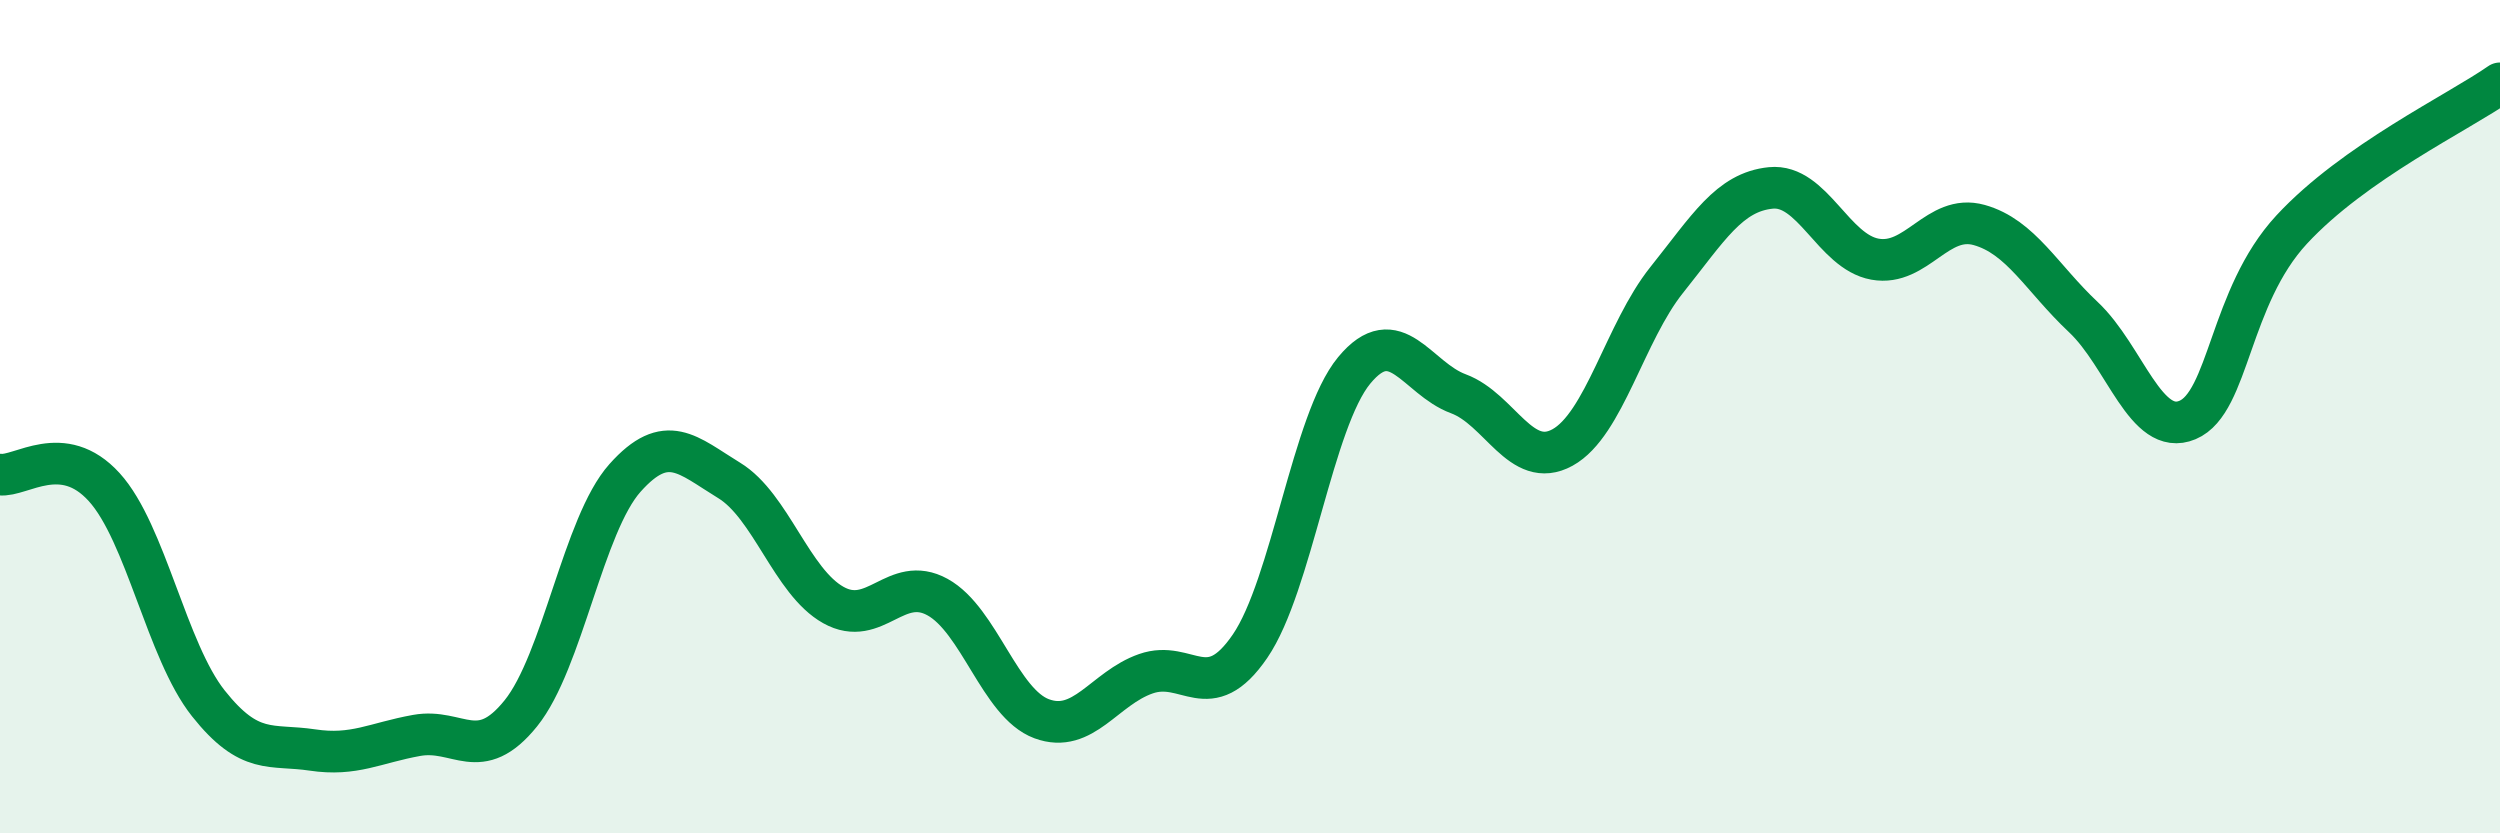
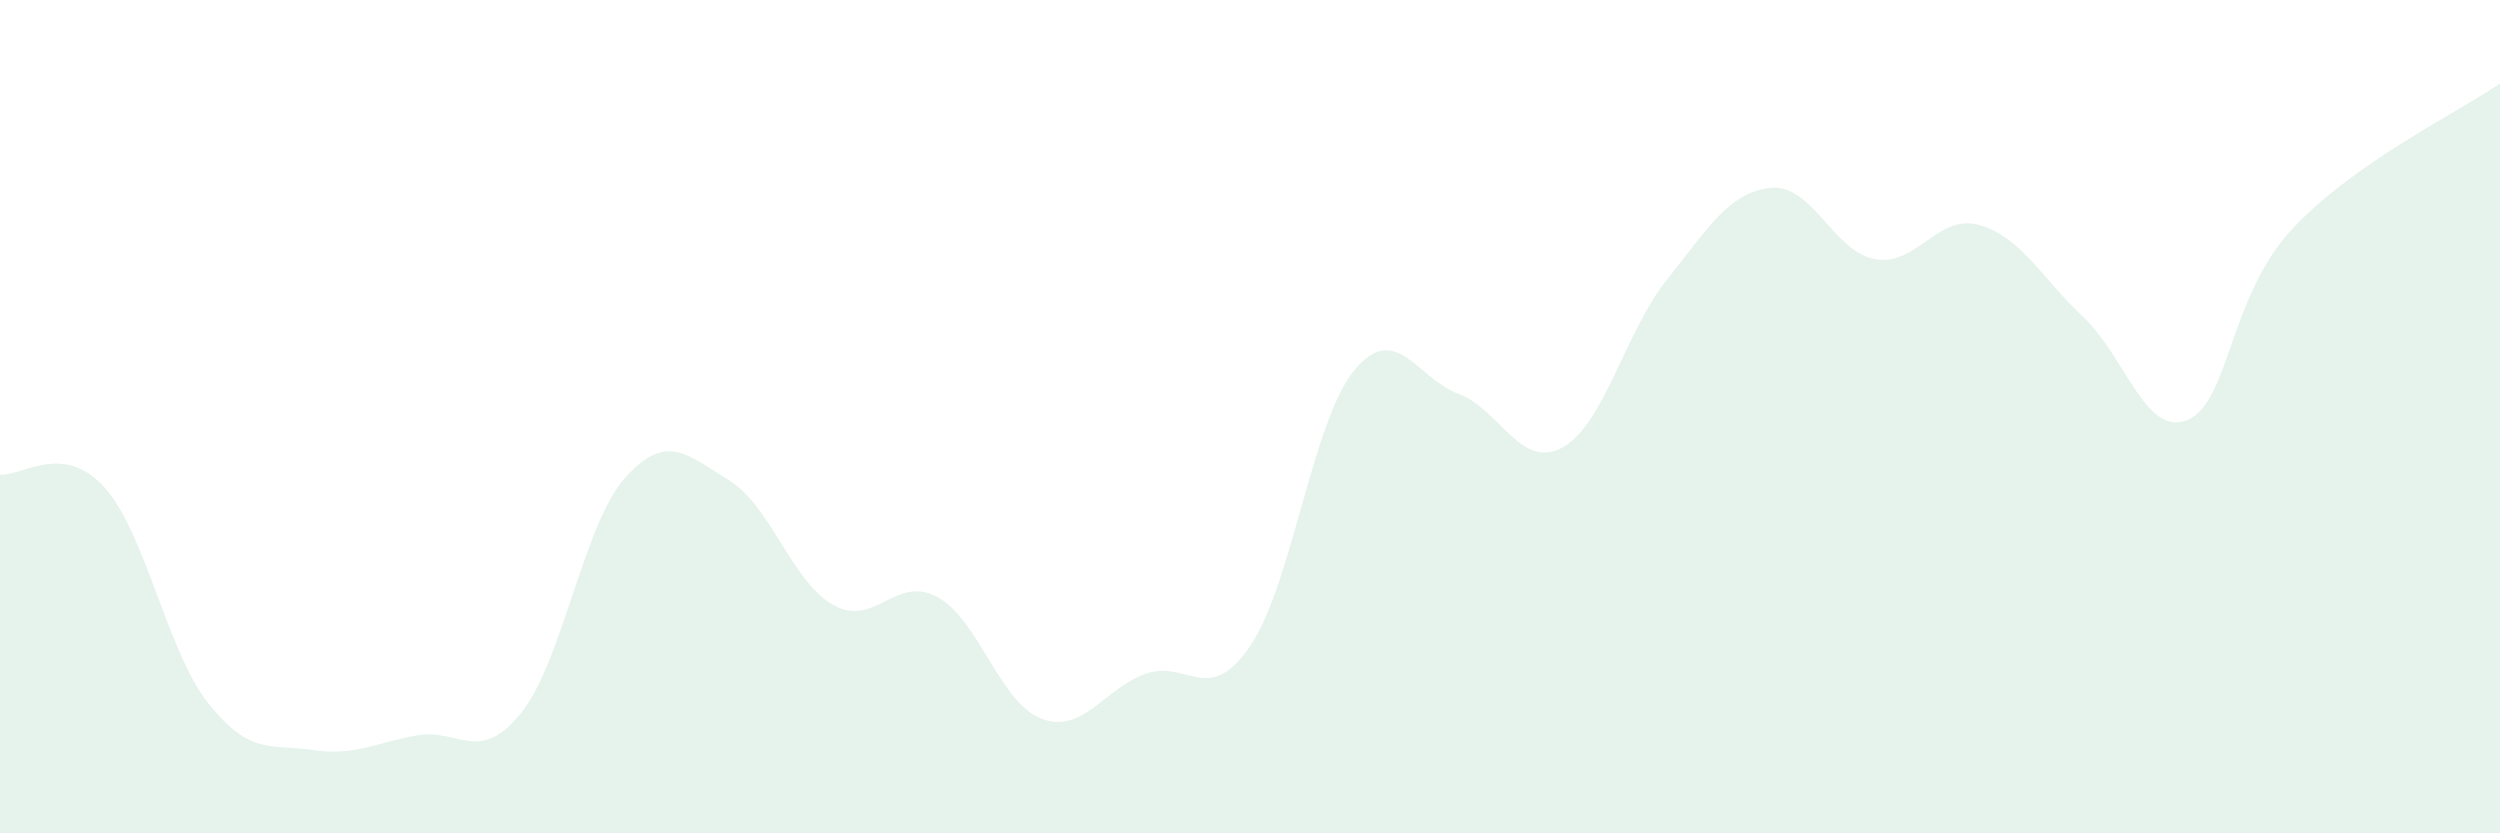
<svg xmlns="http://www.w3.org/2000/svg" width="60" height="20" viewBox="0 0 60 20">
  <path d="M 0,11.39 C 0.5,11.45 1.5,10.59 2.5,11.69 C 3.5,12.79 4,15.62 5,16.88 C 6,18.14 6.5,17.85 7.5,18 C 8.5,18.15 9,17.83 10,17.65 C 11,17.47 11.5,18.36 12.5,17.12 C 13.5,15.88 14,12.59 15,11.47 C 16,10.35 16.5,10.92 17.5,11.53 C 18.5,12.14 19,13.96 20,14.52 C 21,15.08 21.5,13.78 22.5,14.33 C 23.5,14.88 24,16.88 25,17.25 C 26,17.62 26.5,16.52 27.5,16.17 C 28.5,15.82 29,16.97 30,15.51 C 31,14.05 31.5,10.1 32.5,8.89 C 33.5,7.68 34,9.08 35,9.45 C 36,9.82 36.5,11.29 37.5,10.74 C 38.5,10.19 39,7.97 40,6.72 C 41,5.47 41.5,4.61 42.5,4.51 C 43.5,4.41 44,6.04 45,6.22 C 46,6.4 46.5,5.12 47.5,5.4 C 48.5,5.68 49,6.67 50,7.61 C 51,8.55 51.5,10.5 52.5,10.08 C 53.5,9.66 53.5,7.13 55,5.51 C 56.5,3.89 59,2.7 60,2L60 20L0 20Z" fill="#008740" opacity="0.1" stroke-linecap="round" stroke-linejoin="round" />
-   <path d="M 0,11.39 C 0.5,11.45 1.5,10.59 2.5,11.69 C 3.5,12.79 4,15.62 5,16.88 C 6,18.14 6.5,17.85 7.5,18 C 8.5,18.15 9,17.83 10,17.65 C 11,17.47 11.5,18.36 12.5,17.12 C 13.5,15.88 14,12.59 15,11.47 C 16,10.35 16.5,10.92 17.5,11.53 C 18.5,12.14 19,13.96 20,14.52 C 21,15.08 21.5,13.78 22.5,14.33 C 23.5,14.88 24,16.88 25,17.25 C 26,17.62 26.5,16.52 27.5,16.17 C 28.5,15.82 29,16.97 30,15.51 C 31,14.05 31.5,10.1 32.5,8.89 C 33.5,7.68 34,9.08 35,9.45 C 36,9.82 36.5,11.29 37.5,10.74 C 38.5,10.19 39,7.97 40,6.72 C 41,5.47 41.5,4.61 42.5,4.51 C 43.5,4.41 44,6.04 45,6.22 C 46,6.4 46.5,5.12 47.5,5.4 C 48.5,5.68 49,6.67 50,7.61 C 51,8.55 51.5,10.5 52.5,10.08 C 53.5,9.66 53.5,7.13 55,5.51 C 56.5,3.89 59,2.7 60,2" stroke="#008740" stroke-width="1" fill="none" stroke-linecap="round" stroke-linejoin="round" />
</svg>